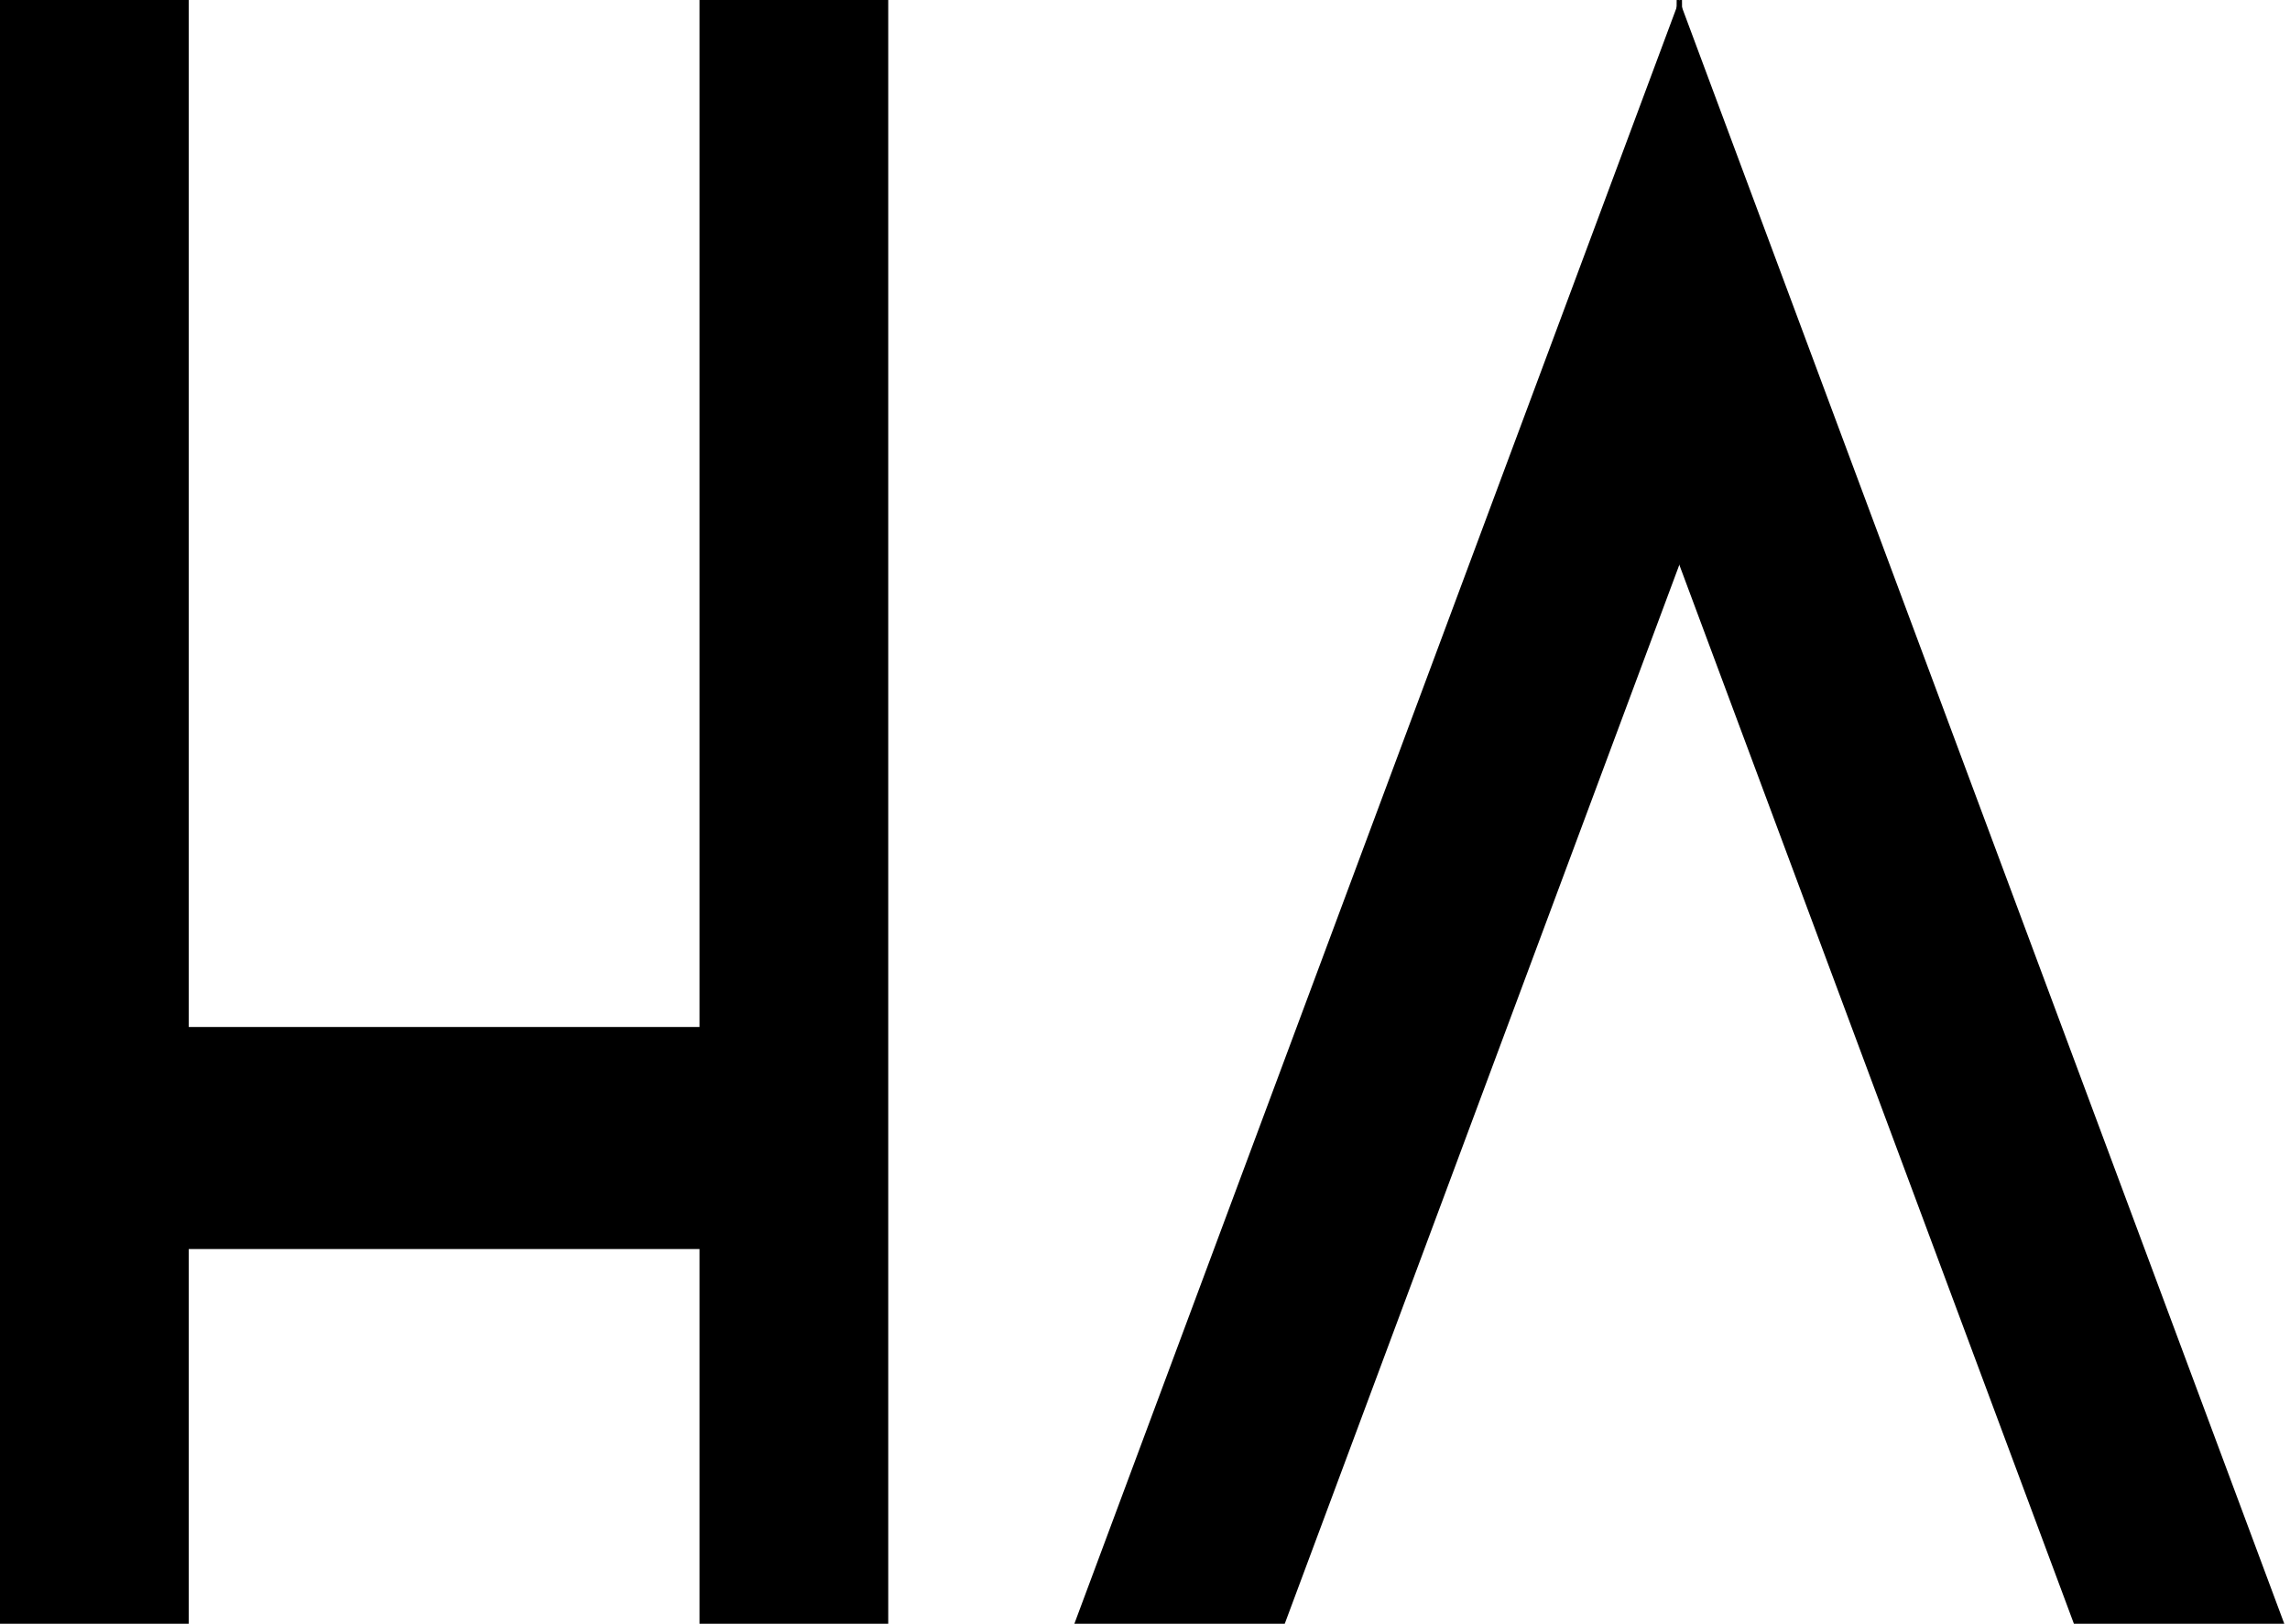
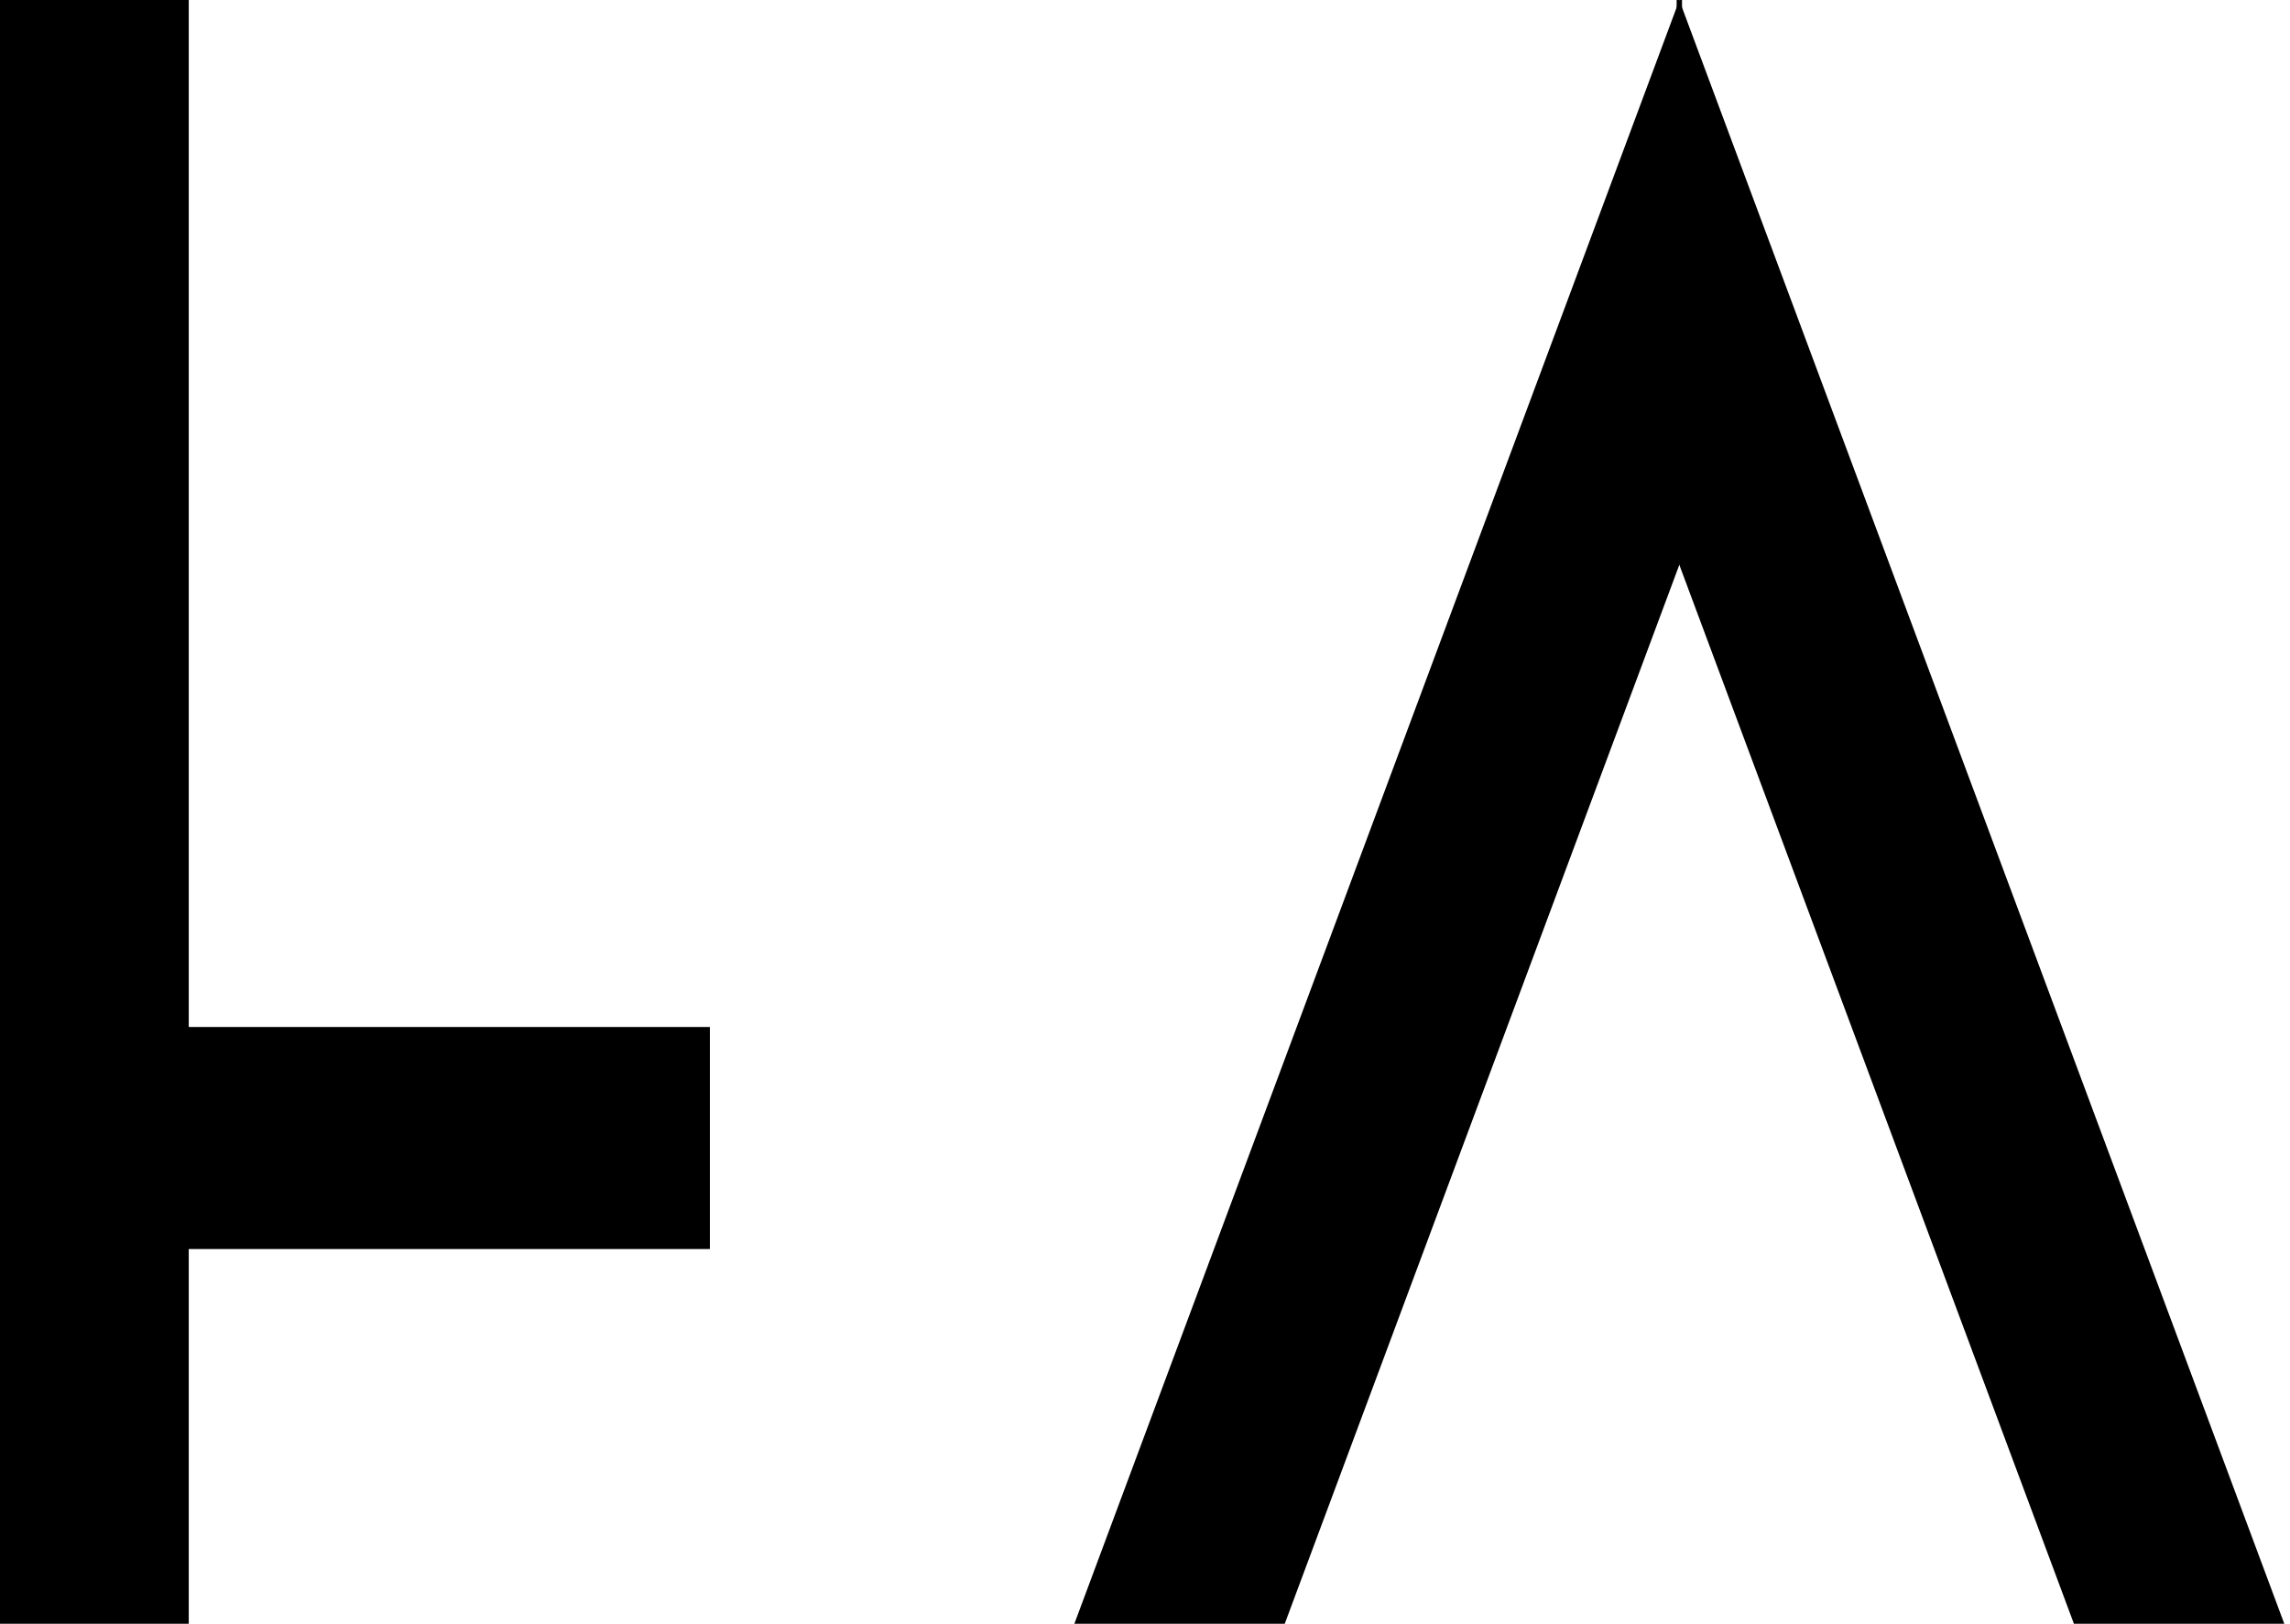
<svg xmlns="http://www.w3.org/2000/svg" width="100%" height="100%" viewBox="0 0 165 117" version="1.1" xml:space="preserve" style="fill-rule:evenodd;clip-rule:evenodd;stroke-linejoin:round;stroke-miterlimit:2;">
  <g transform="matrix(1,0,0,1,-668,-224)">
    <rect x="668" y="224" width="13.6" height="117" />
    <g transform="matrix(1,0,0,1,50.4,0)">
-       <rect x="668" y="224" width="13.6" height="117" />
-     </g>
+       </g>
    <g transform="matrix(1.054,0,0,1,-38.044,1)">
      <rect x="681.6" y="297" width="36.8" height="16" />
    </g>
  </g>
  <g transform="matrix(1,0,0,1,-720,-224)">
    <g transform="matrix(1.186,3.183,1.21,-0.451,-517.041,-2159.55)">
      <path d="M834,341L797,341L807.988,330L832.521,330L834,341Z" />
    </g>
    <g transform="matrix(-1.186,3.183,-1.21,-0.451,2199.04,-2159.55)">
      <path d="M834,341L797,341L807.988,330L832.521,330L834,341Z" />
    </g>
  </g>
</svg>